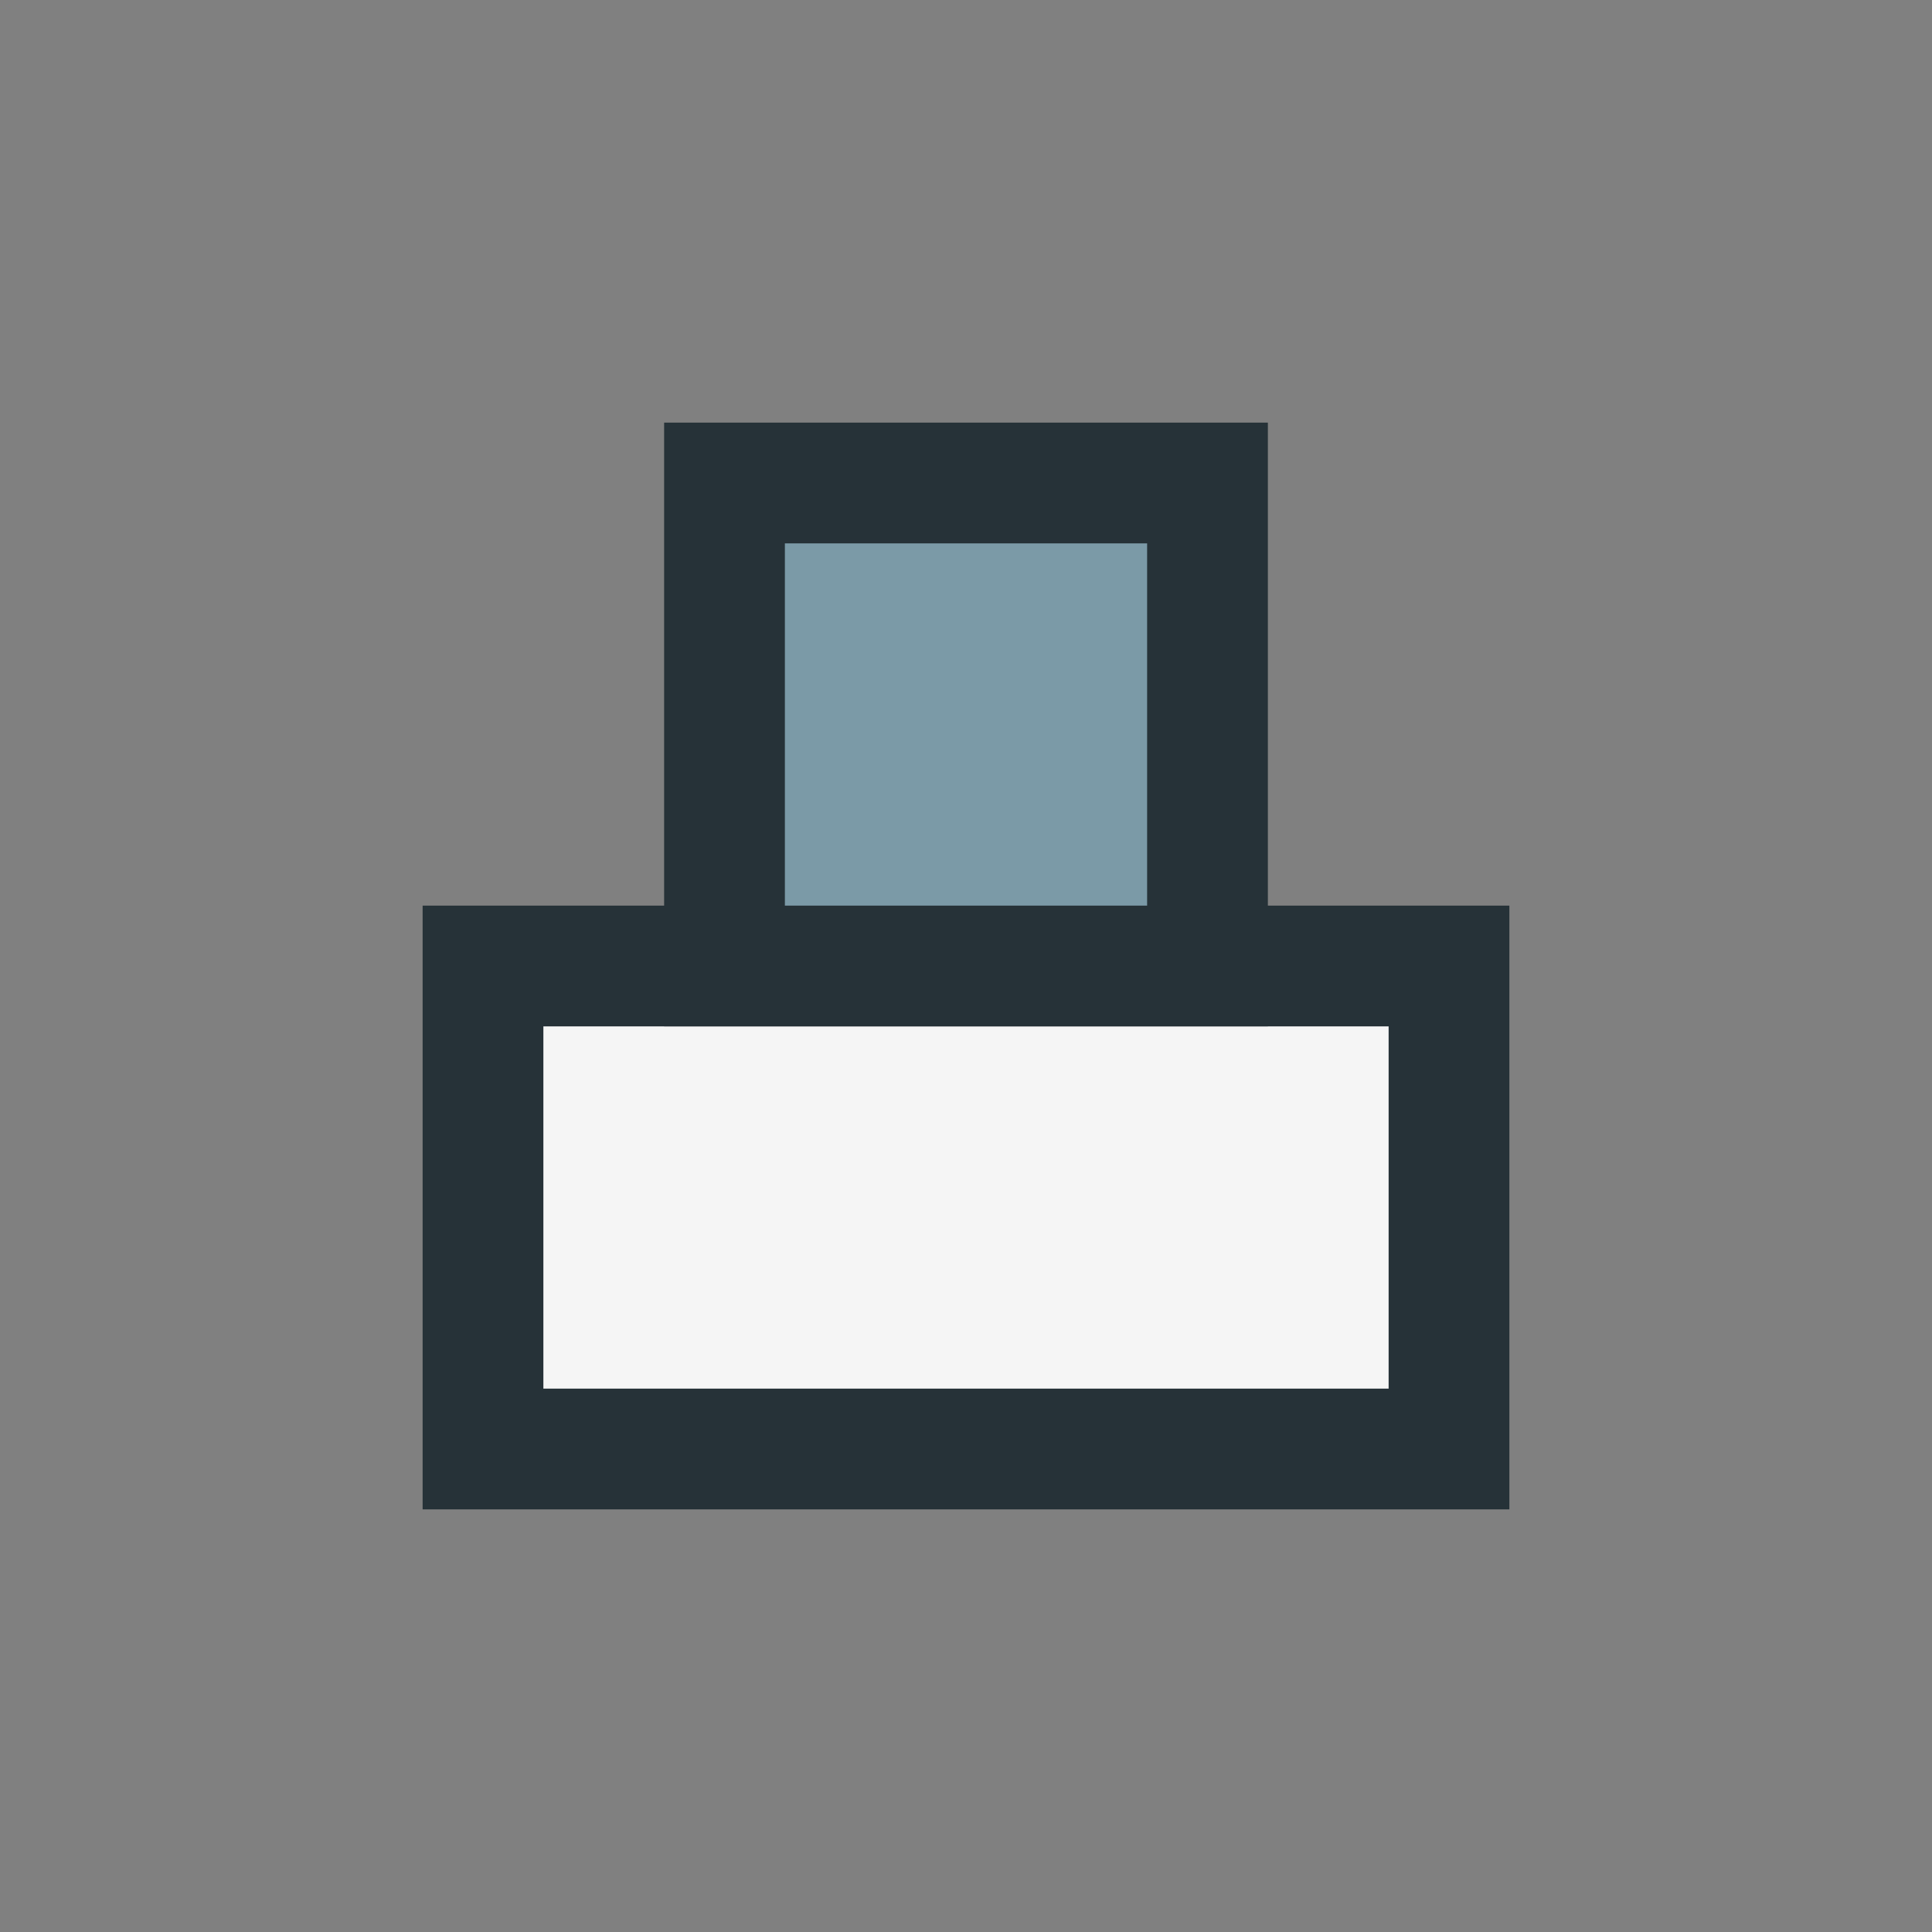
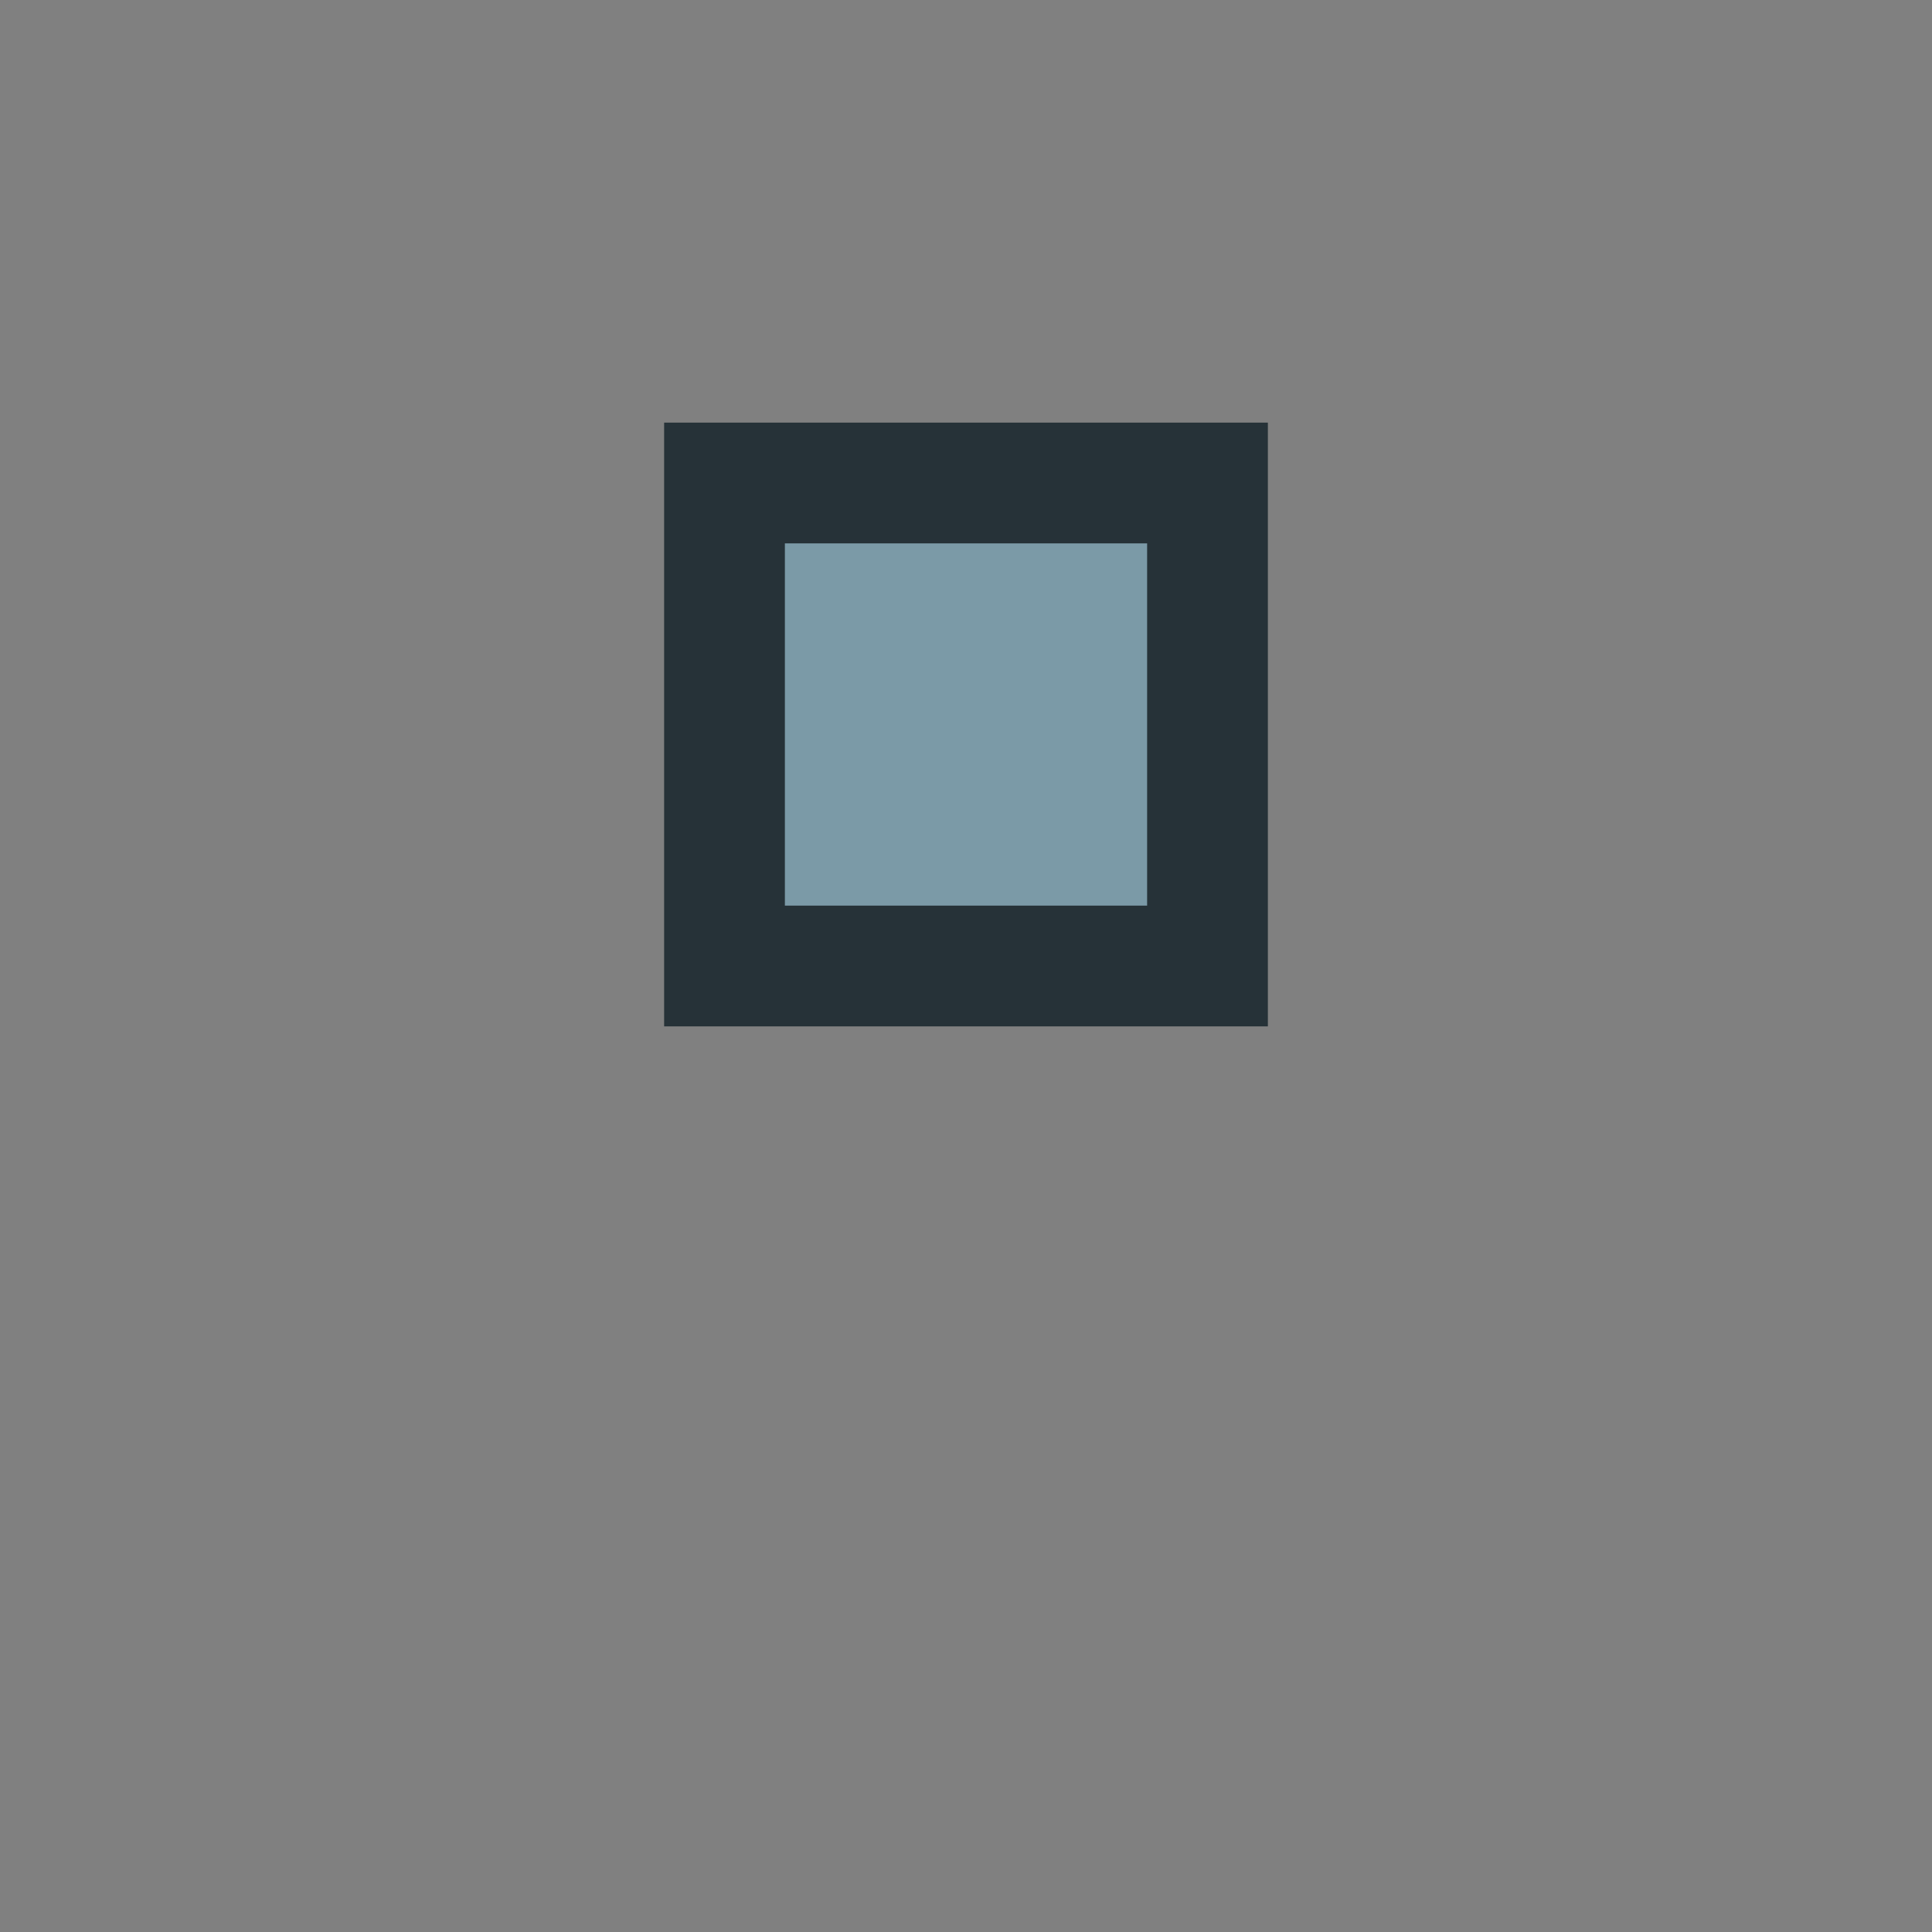
<svg xmlns="http://www.w3.org/2000/svg" width="32" height="32" viewBox="0 0 32 32">
  <rect x="0" y="0" width="32" height="32" fill="#808080" stroke="none" />
-   <rect x="8" y="16" width="16" height="8" fill="#F5F5F5" stroke="#263238" stroke-width="2" />
  <rect x="12" y="8" width="8" height="8" fill="#7B9AA7" stroke="#263238" stroke-width="2" />
</svg>